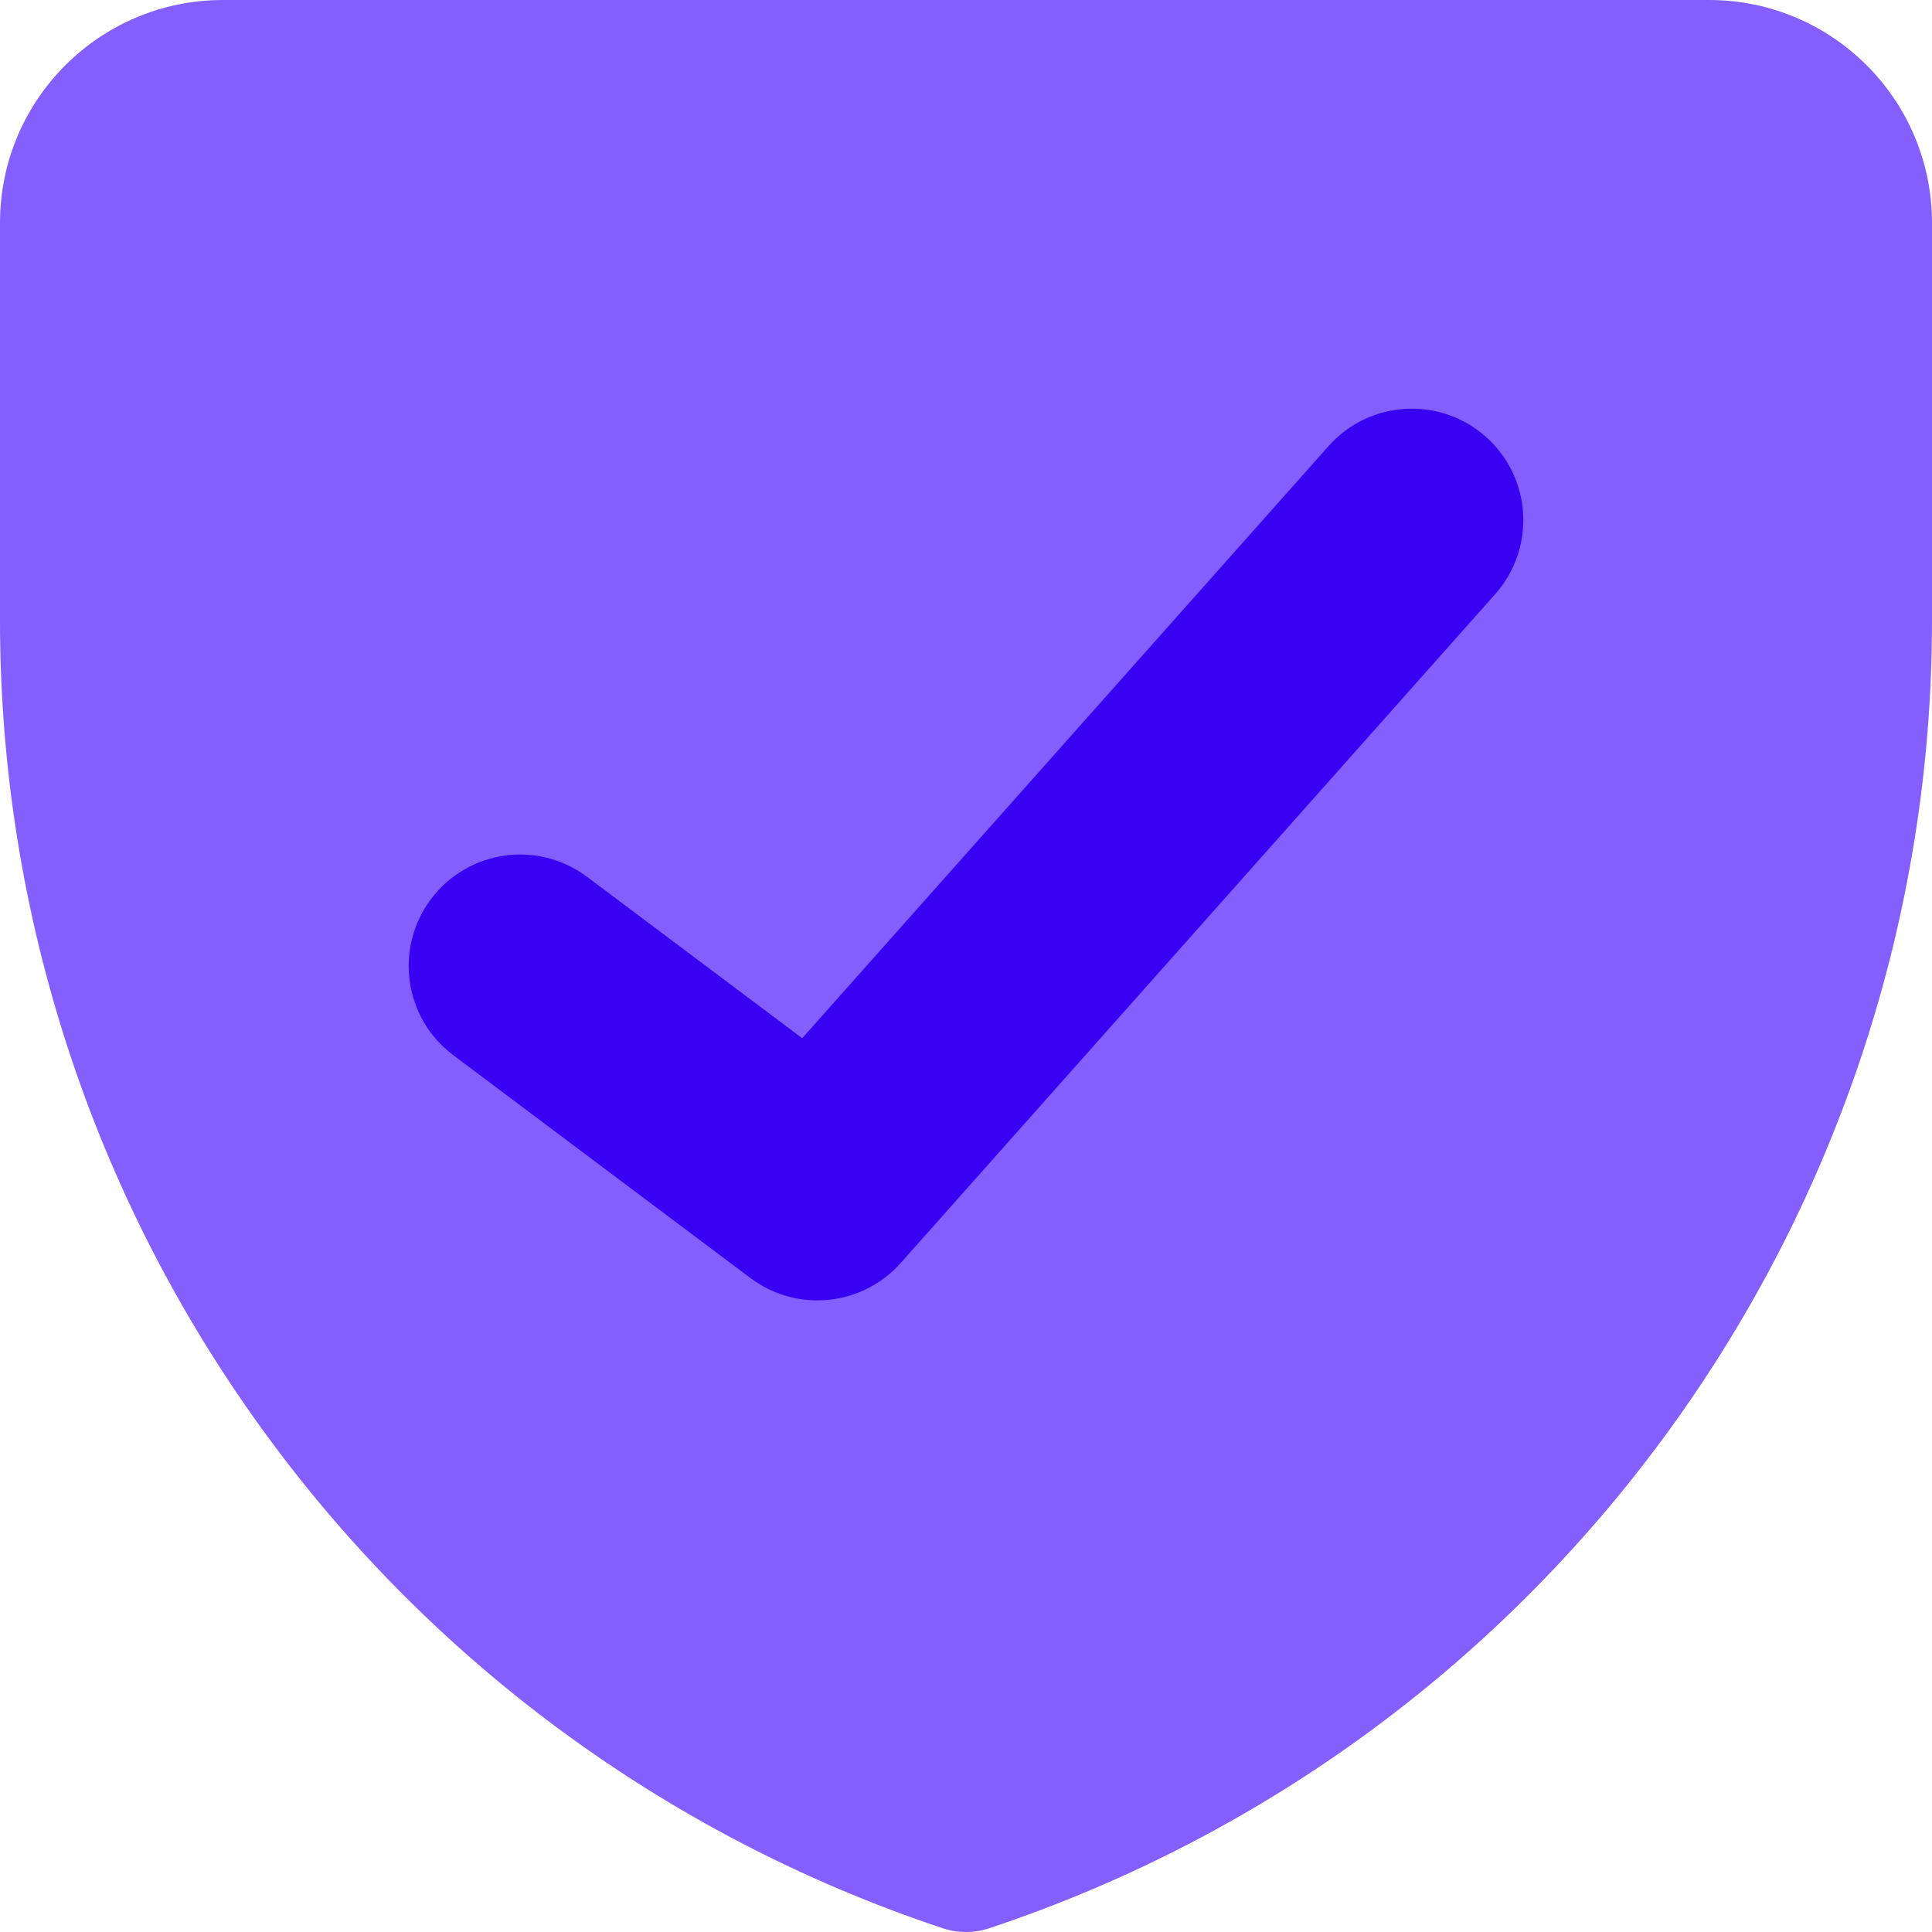
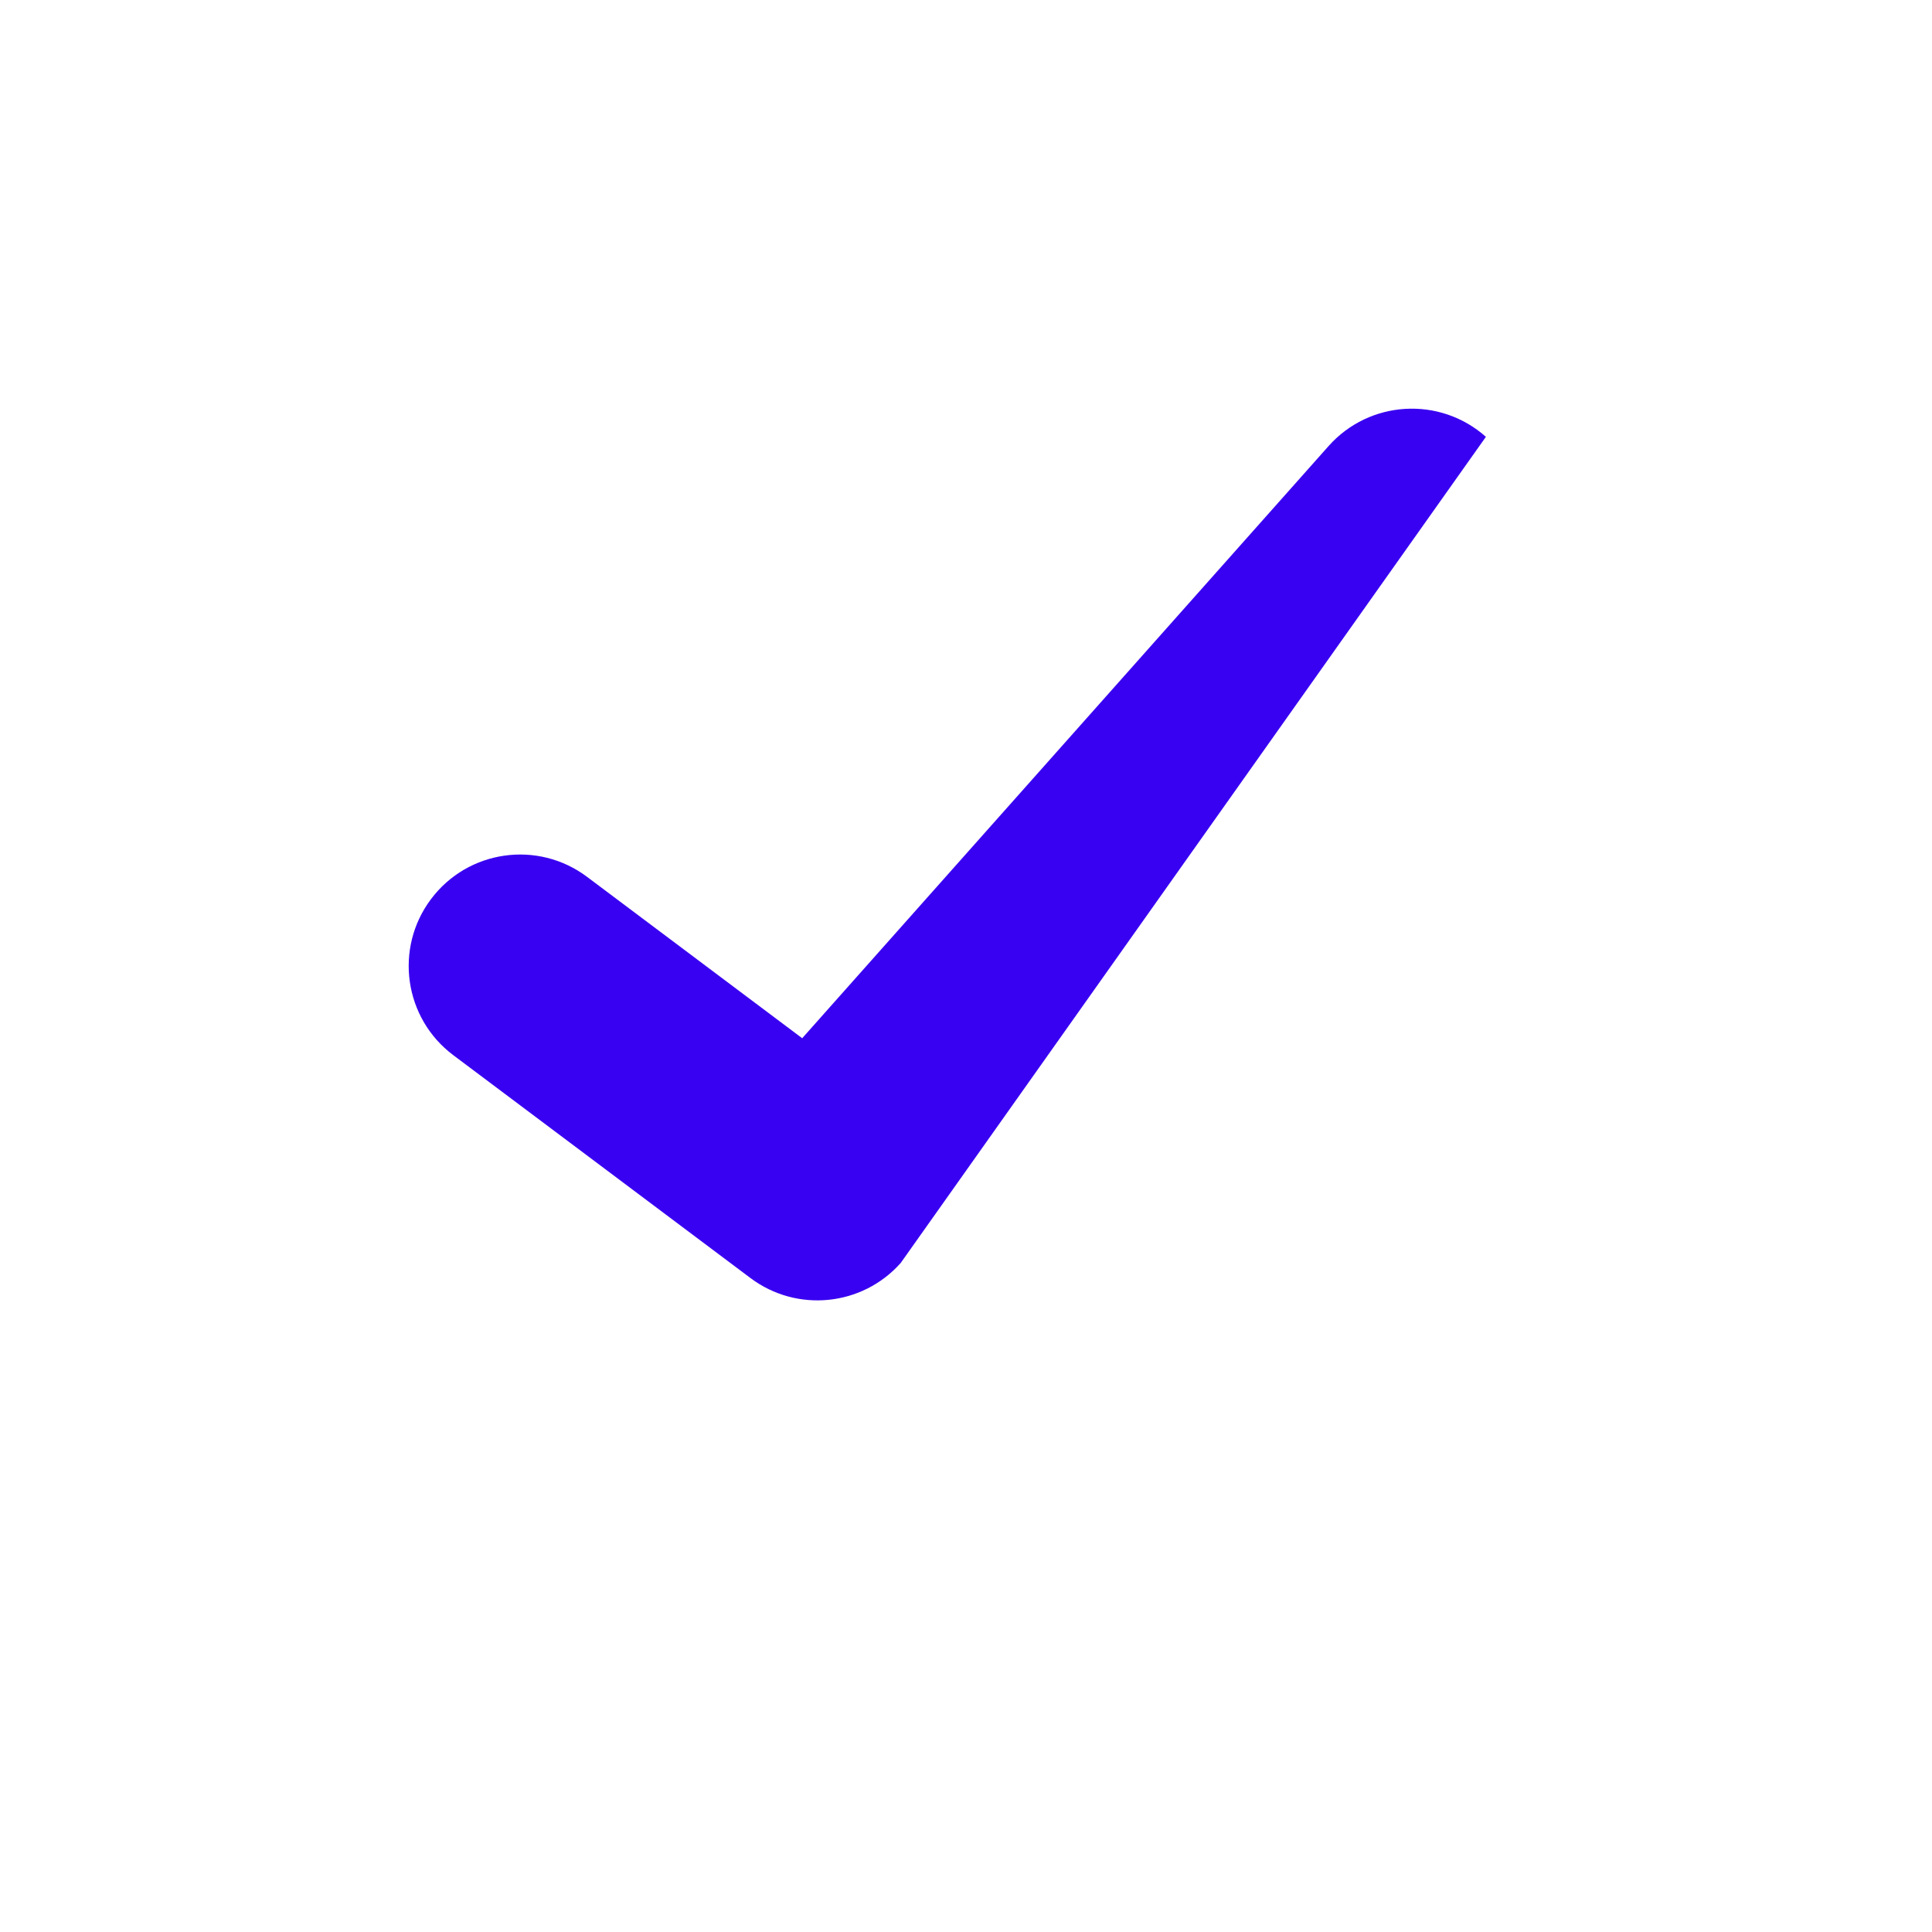
<svg xmlns="http://www.w3.org/2000/svg" width="60" height="60" viewBox="0 0 60 60" fill="none">
-   <path d="M6.923 0C3.1 0 0 3.1 0 6.923V19.271C0 37.697 11.79 54.055 29.27 59.881C29.744 60.04 30.256 60.04 30.73 59.881C48.209 54.055 60 37.697 60 19.271V6.923C60 3.1 56.9 0 53.077 0H6.923Z" fill="#845FFE" />
-   <path fill-rule="evenodd" clip-rule="evenodd" d="M46.146 13.566C47.575 14.837 47.703 17.024 46.433 18.453L27.972 39.223C26.776 40.568 24.748 40.772 23.308 39.692L14.077 32.769C12.547 31.622 12.238 29.452 13.385 27.923C14.532 26.393 16.701 26.084 18.231 27.231L24.913 32.243L41.259 13.854C42.529 12.425 44.717 12.296 46.146 13.566Z" fill="#3901F1" />
+   <path fill-rule="evenodd" clip-rule="evenodd" d="M46.146 13.566L27.972 39.223C26.776 40.568 24.748 40.772 23.308 39.692L14.077 32.769C12.547 31.622 12.238 29.452 13.385 27.923C14.532 26.393 16.701 26.084 18.231 27.231L24.913 32.243L41.259 13.854C42.529 12.425 44.717 12.296 46.146 13.566Z" fill="#3901F1" />
</svg>